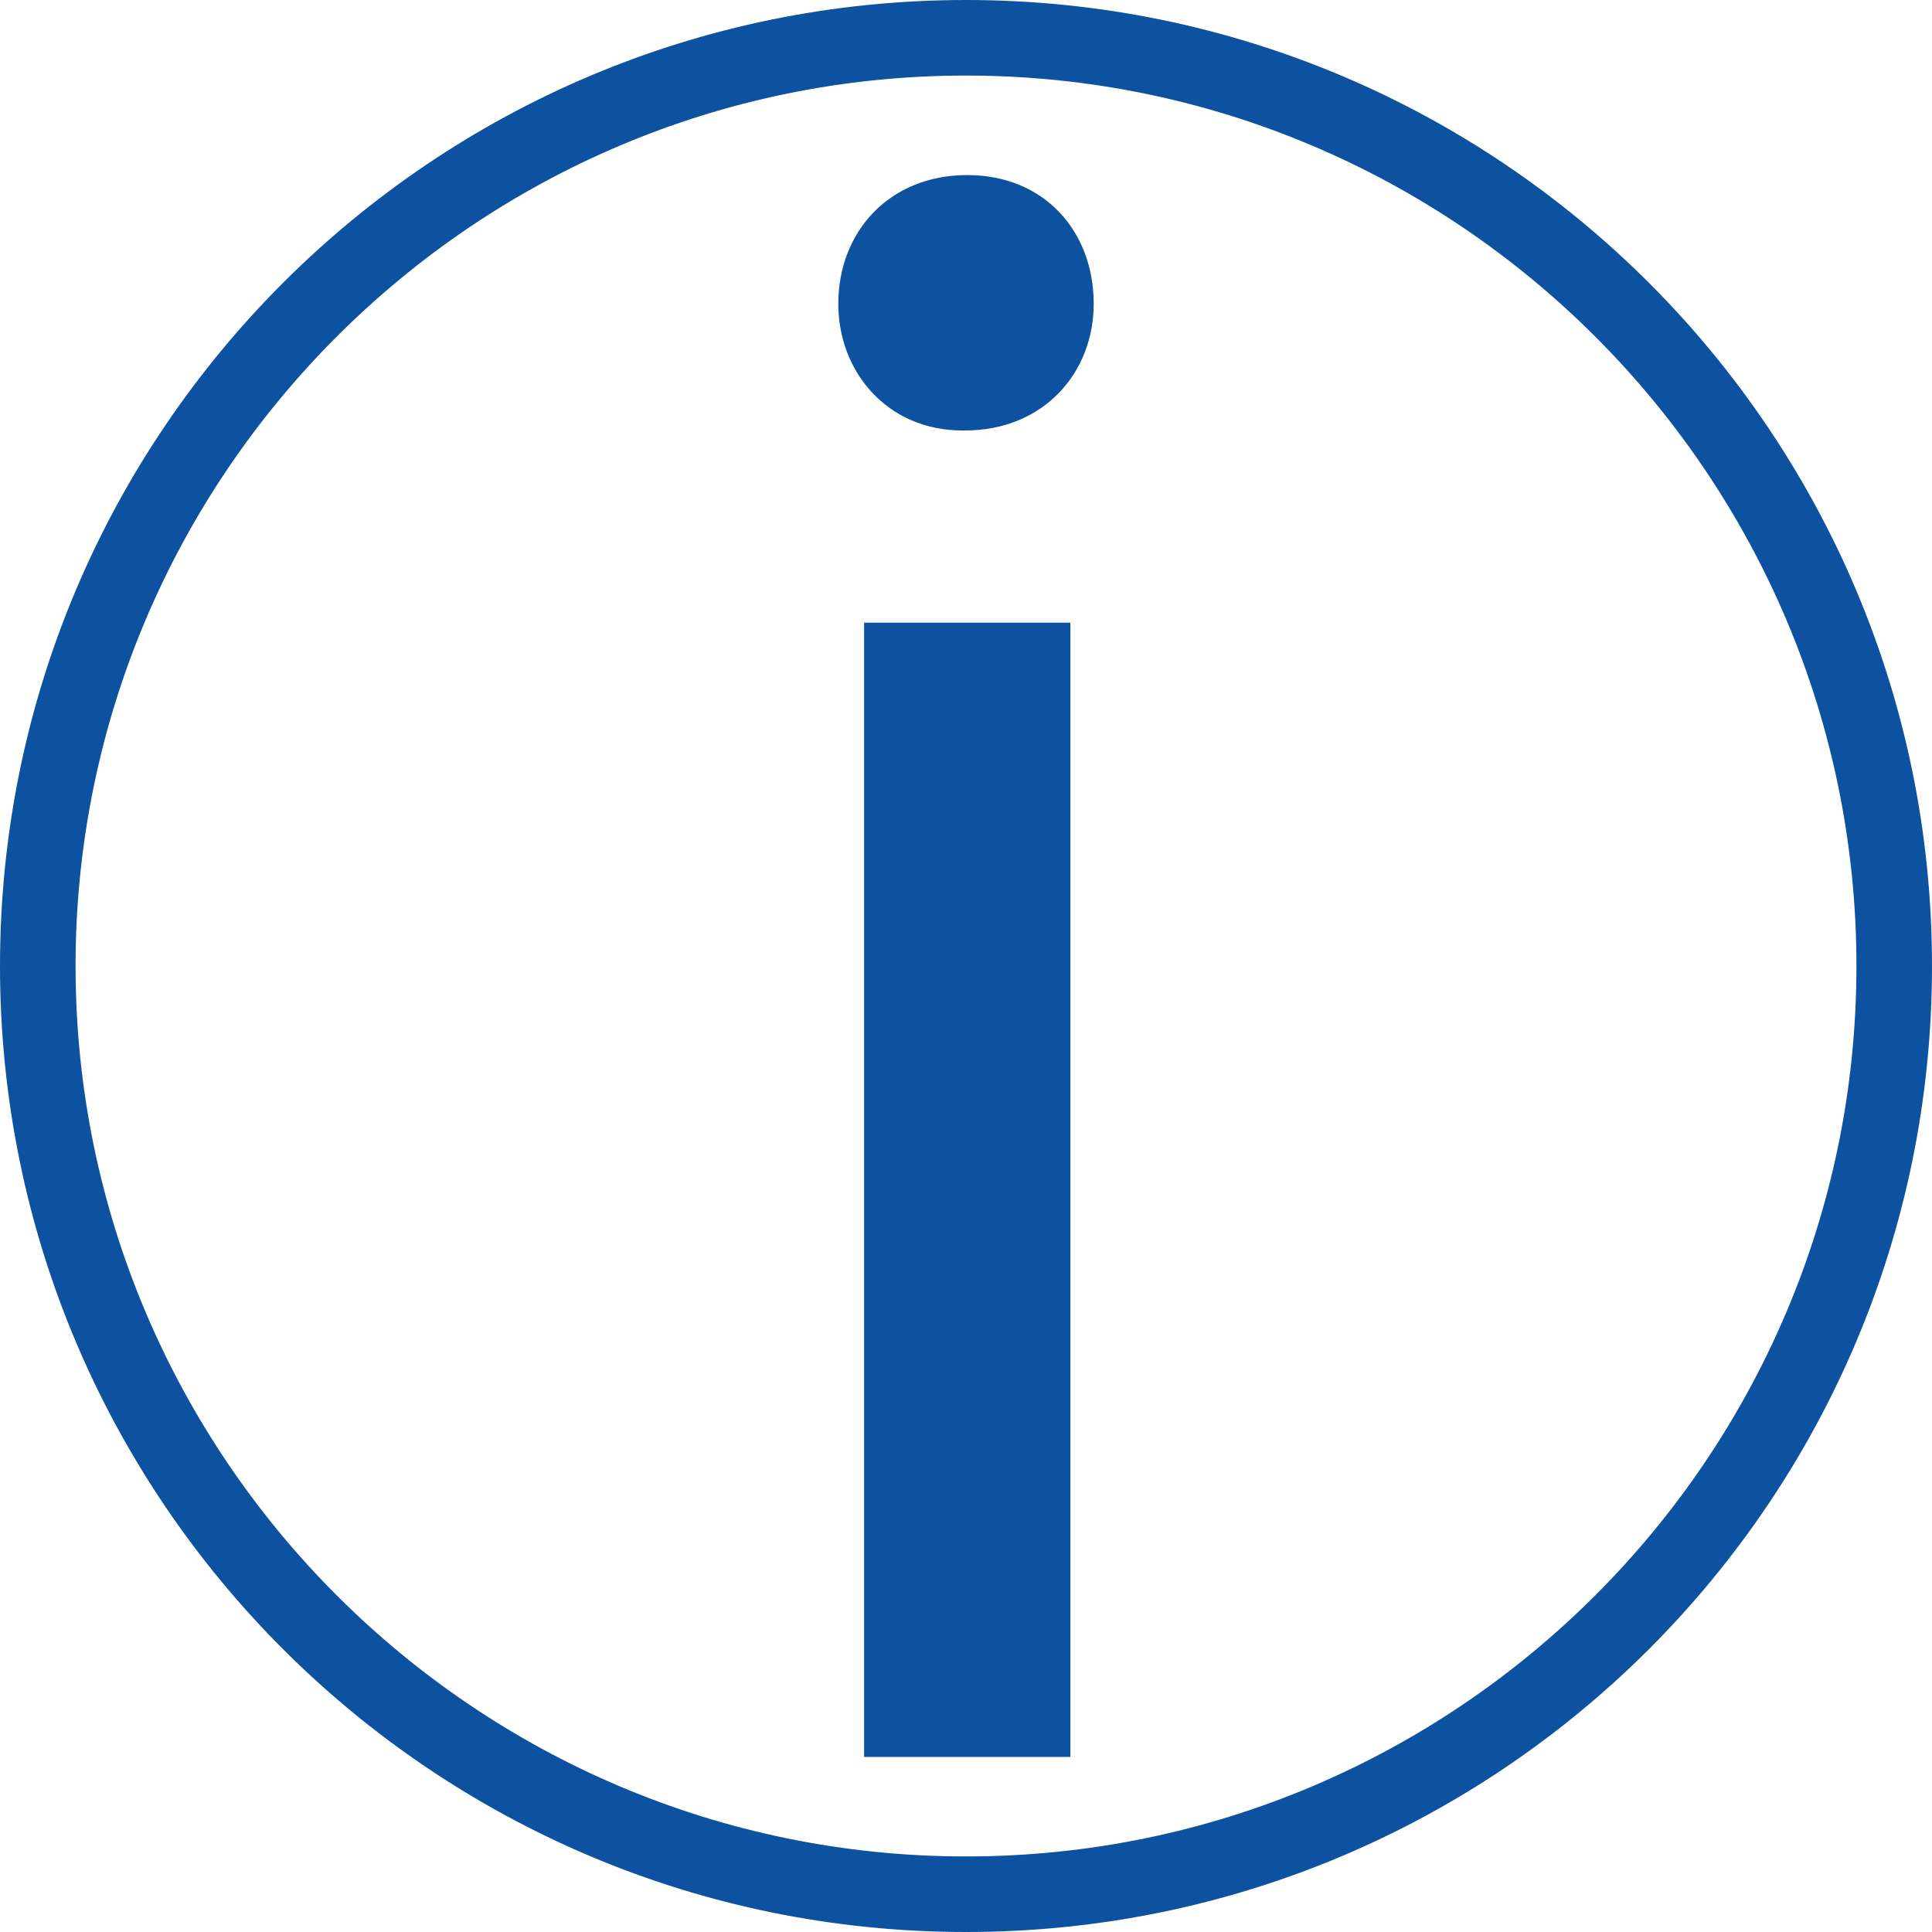
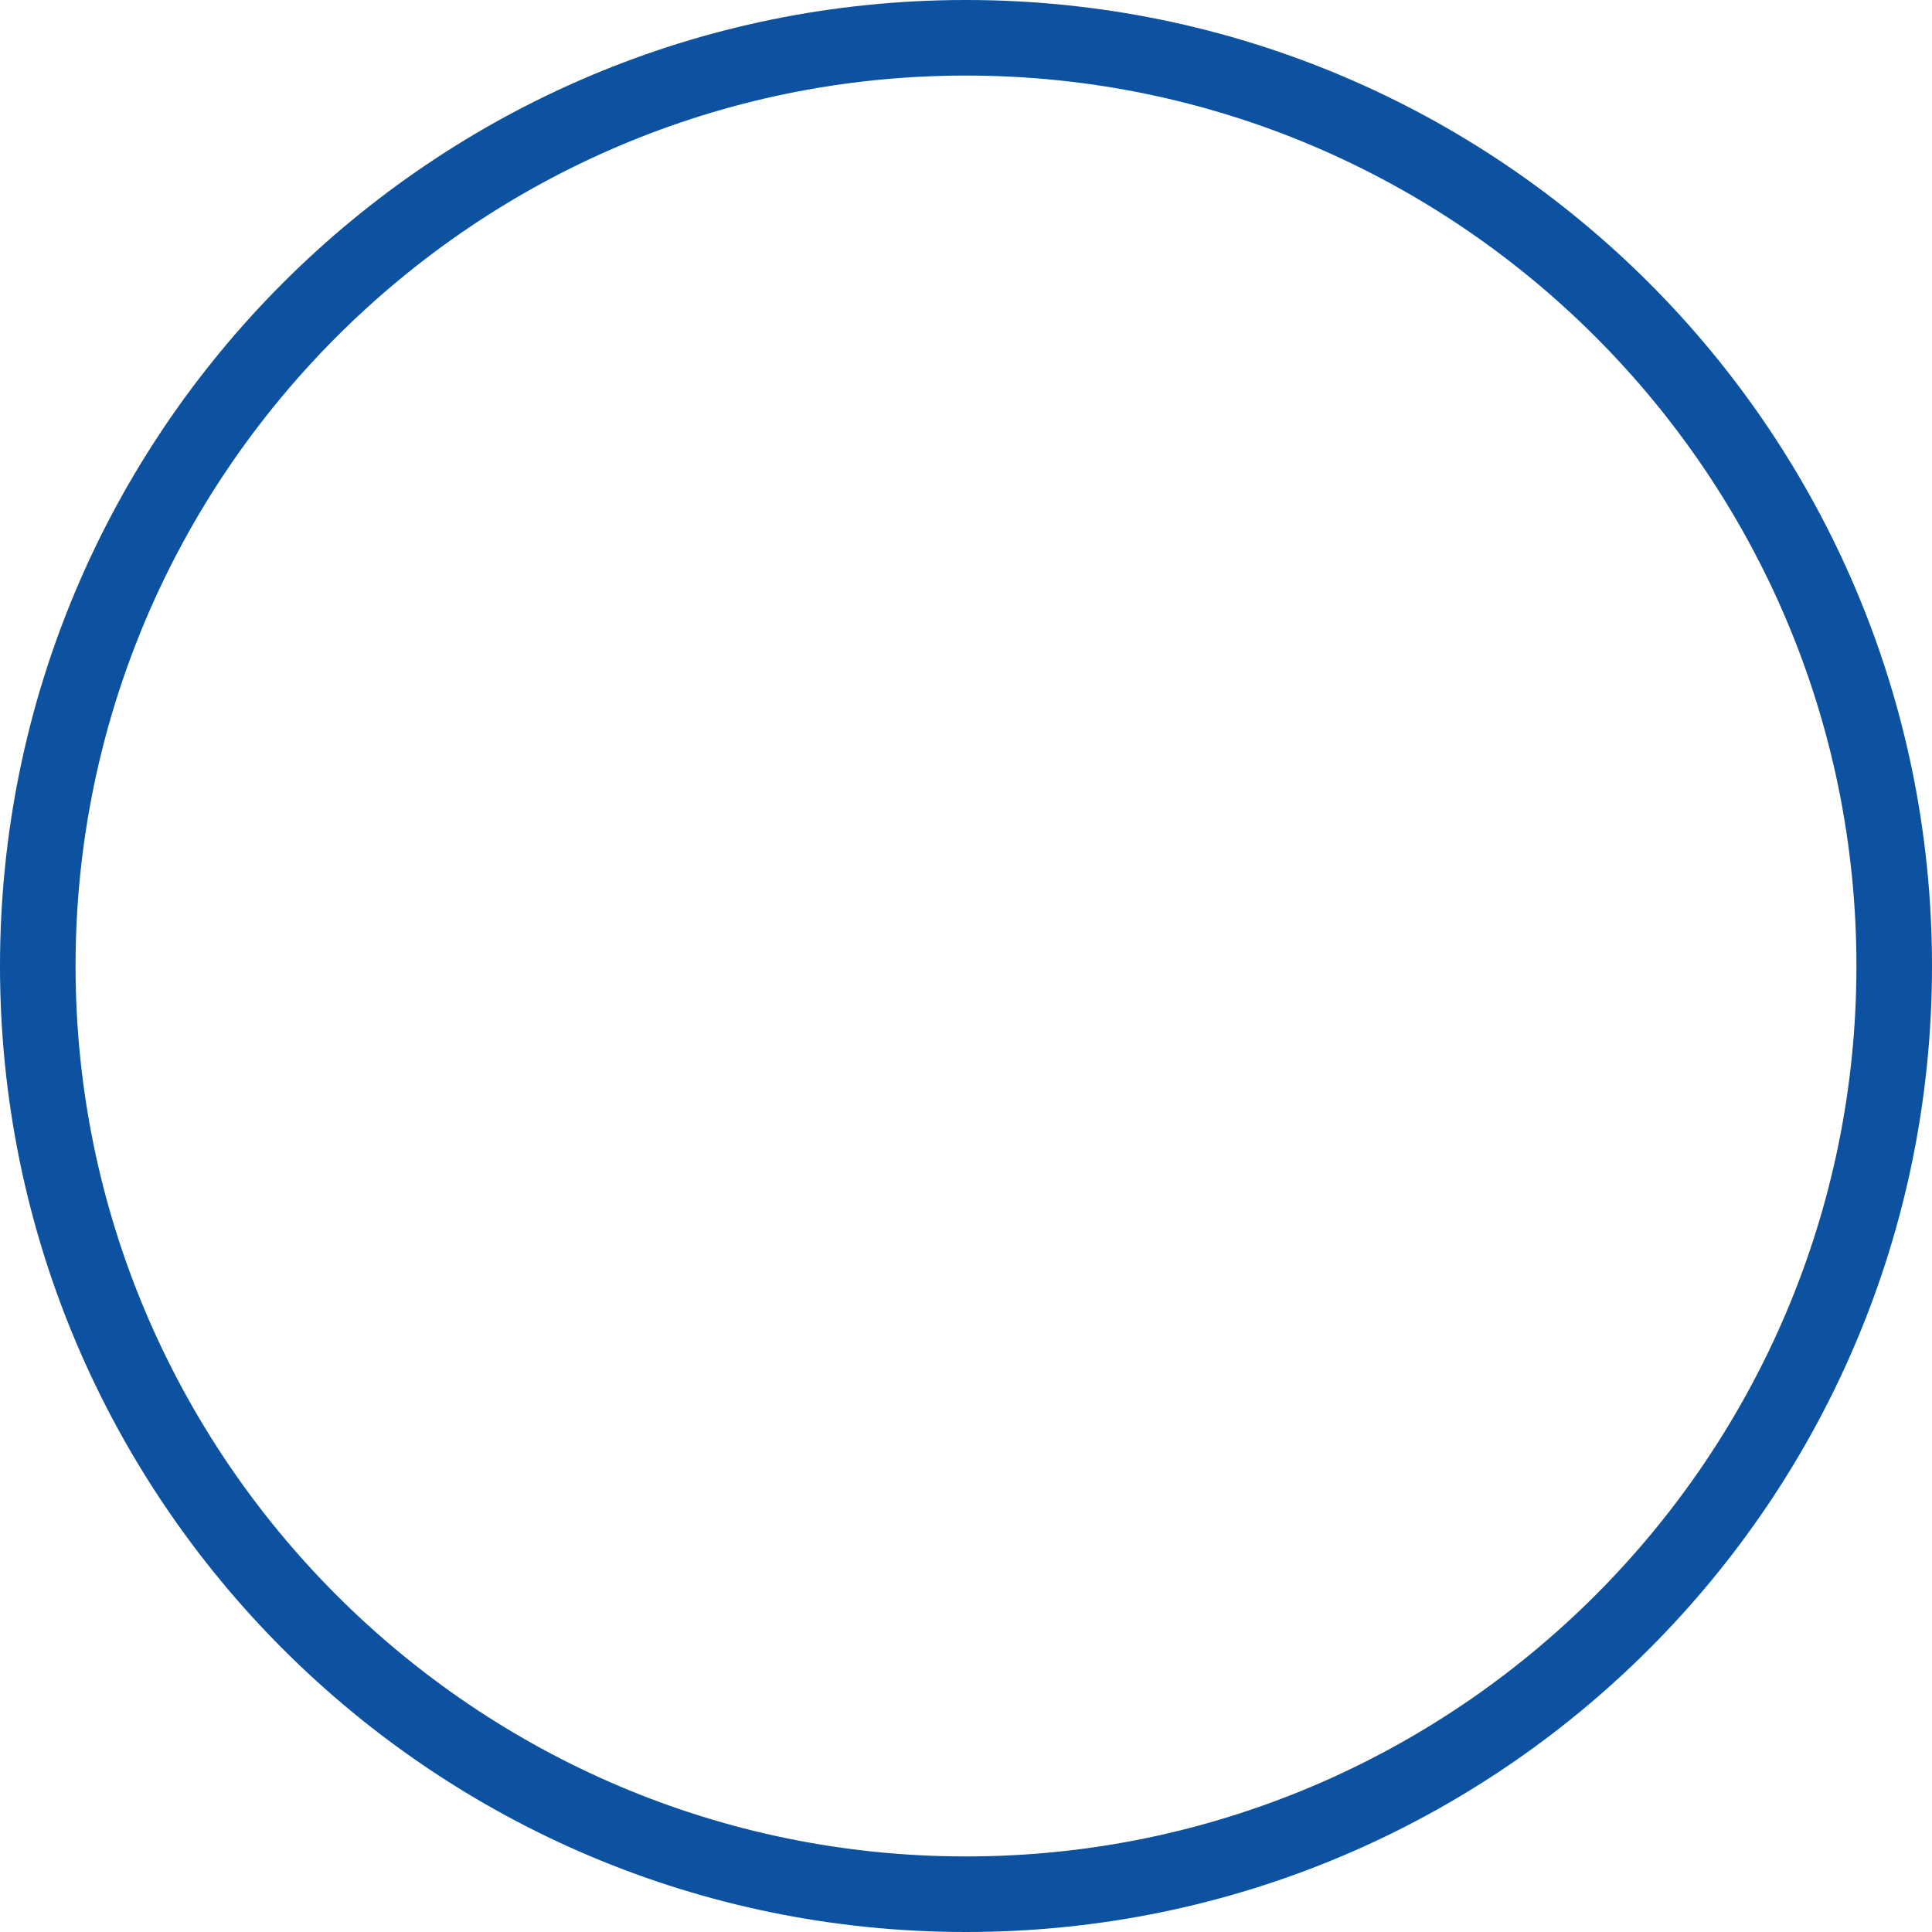
<svg xmlns="http://www.w3.org/2000/svg" width="90" height="90" viewBox="0 0 90 90" fill="none">
-   <path d="M44.836 20.054C41.339 20.054 39.051 17.325 39.051 14.157C39.051 10.772 41.45 8.155 45.053 8.155C48.655 8.155 50.949 10.778 50.949 14.157C50.949 17.325 48.655 20.054 44.941 20.054H44.83H44.836ZM40.254 81.845V29.007H49.864V81.845H40.254Z" fill="#0D52A0" />
  <path d="M45 3.52C67.87 3.52 86.48 22.13 86.48 45C86.48 67.87 67.87 86.48 45 86.48C22.13 86.48 3.52 67.87 3.52 45C3.52 22.13 22.13 3.52 45 3.52ZM45 0C20.147 0 0 20.147 0 45C0 69.853 20.147 90 45 90C69.853 90 90 69.853 90 45C90 20.147 69.853 0 45 0Z" fill="#0D52A0" />
</svg>